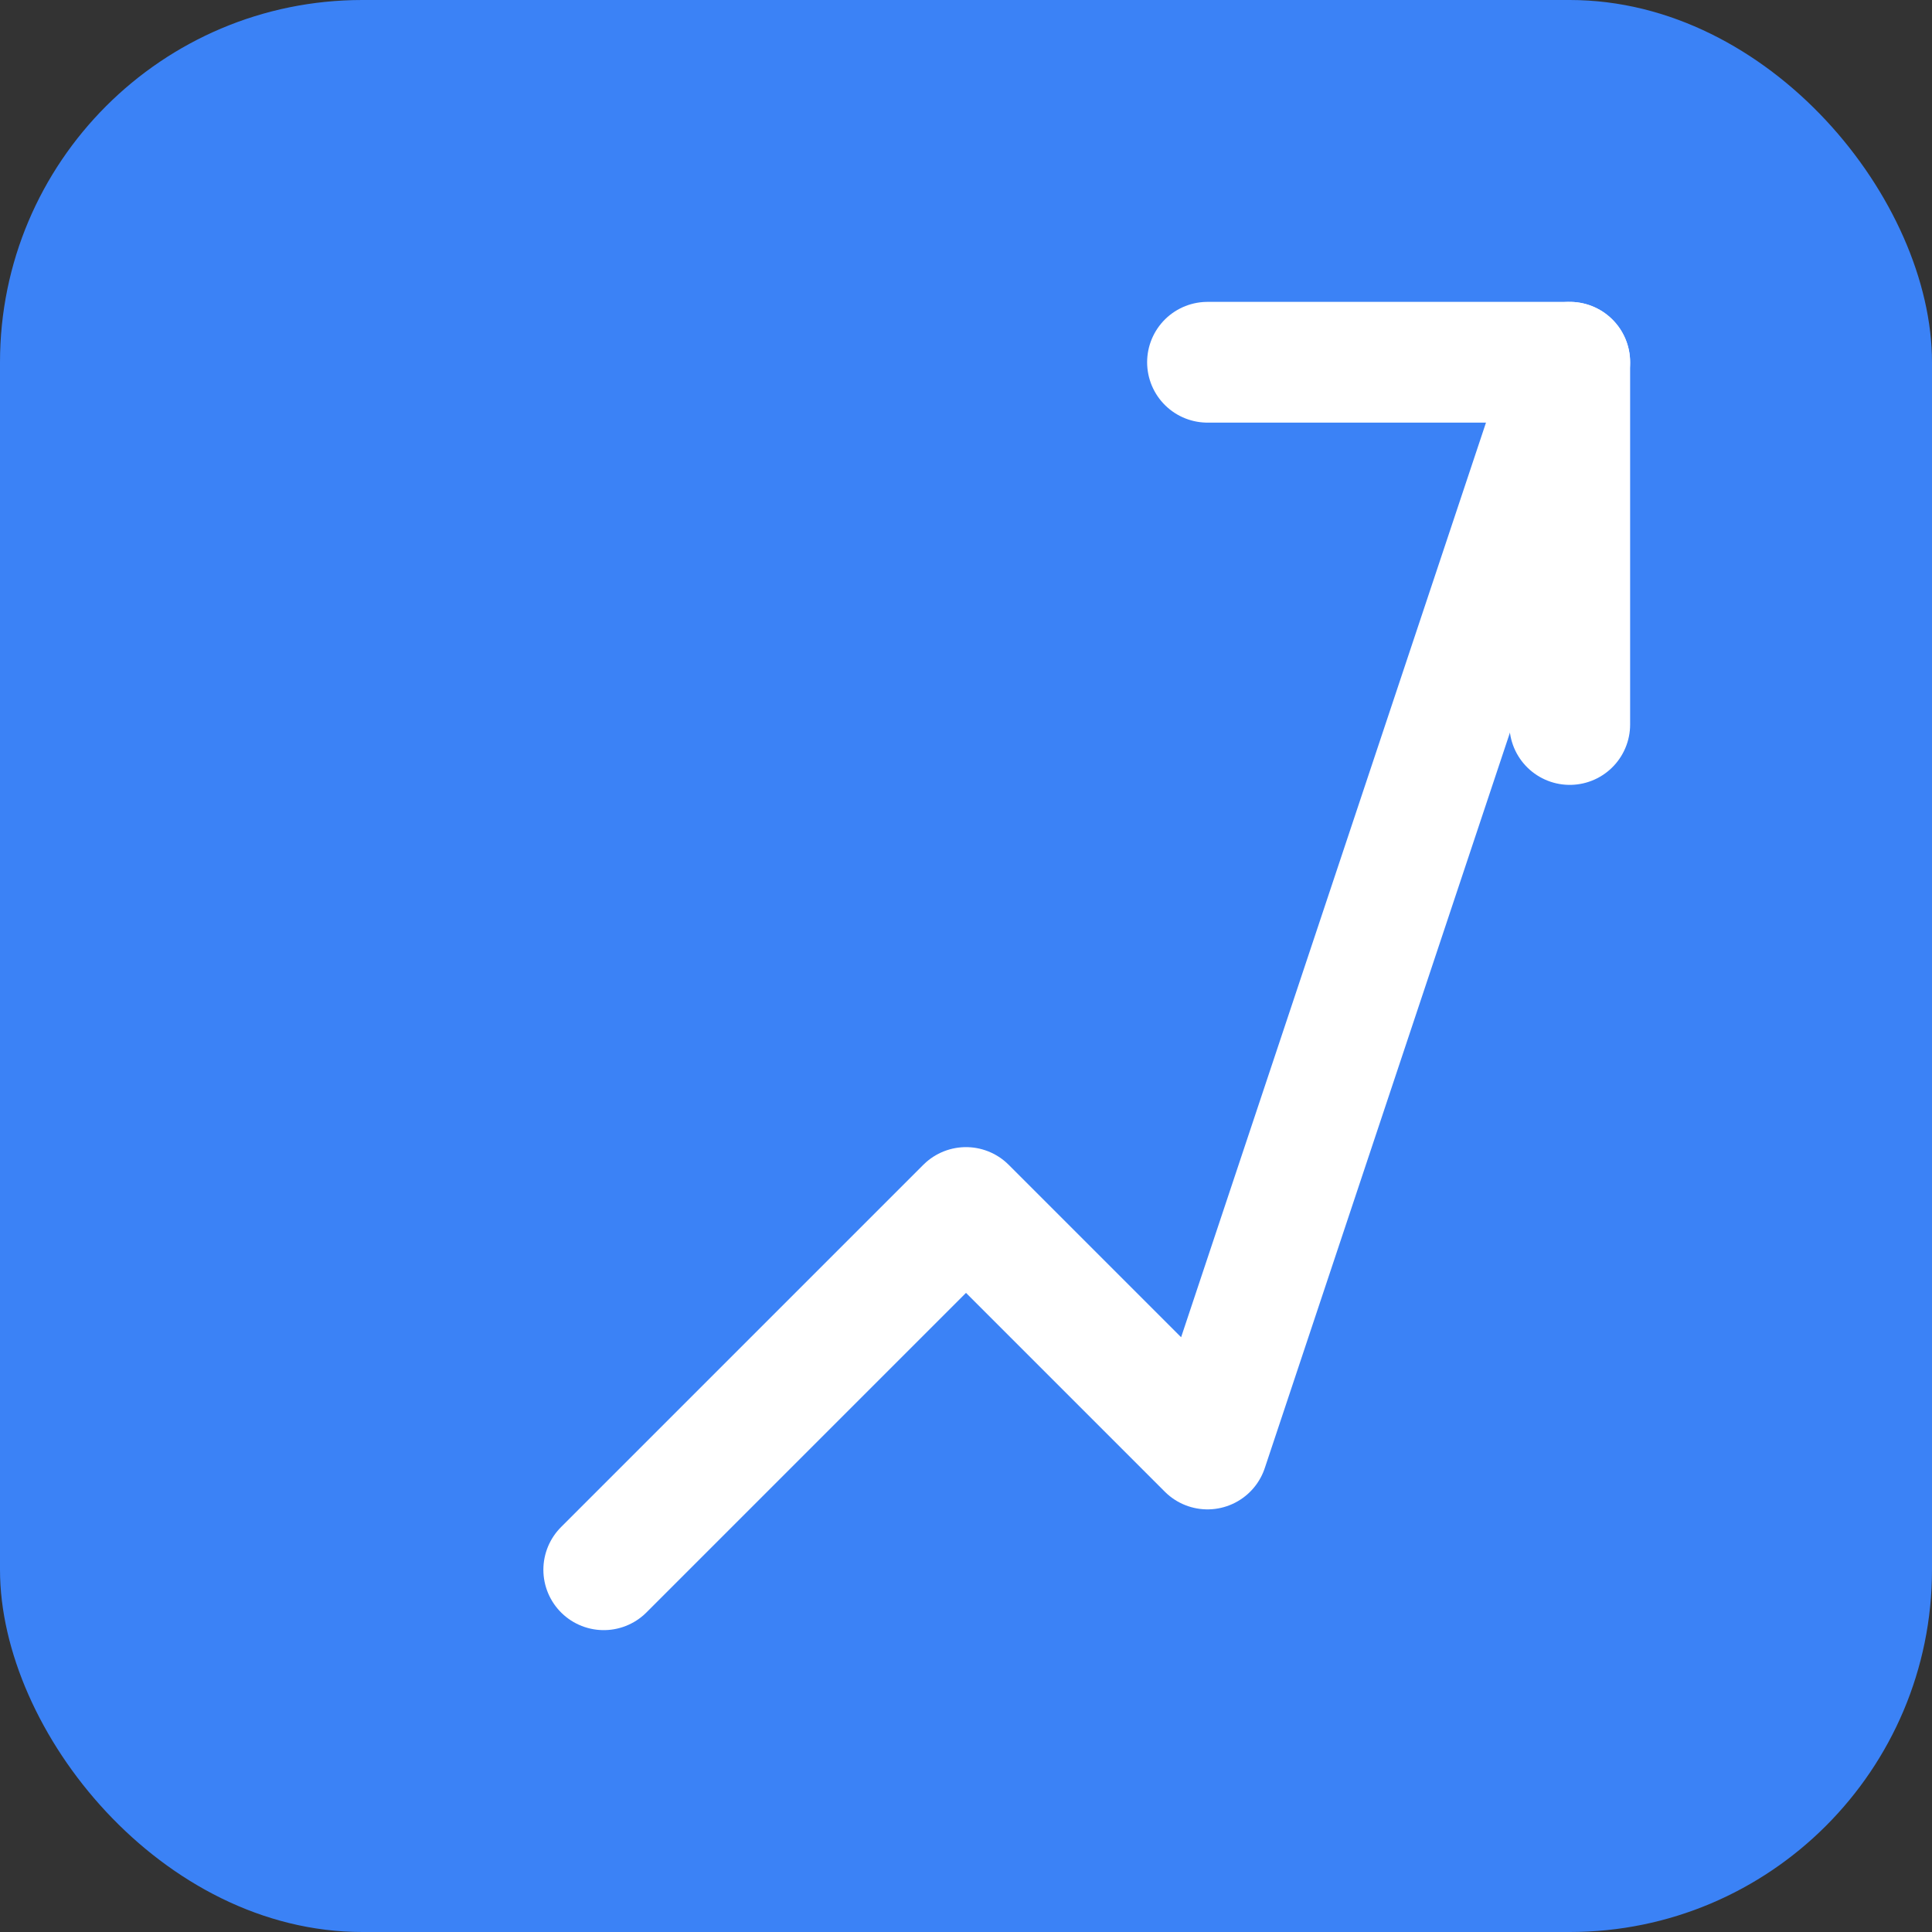
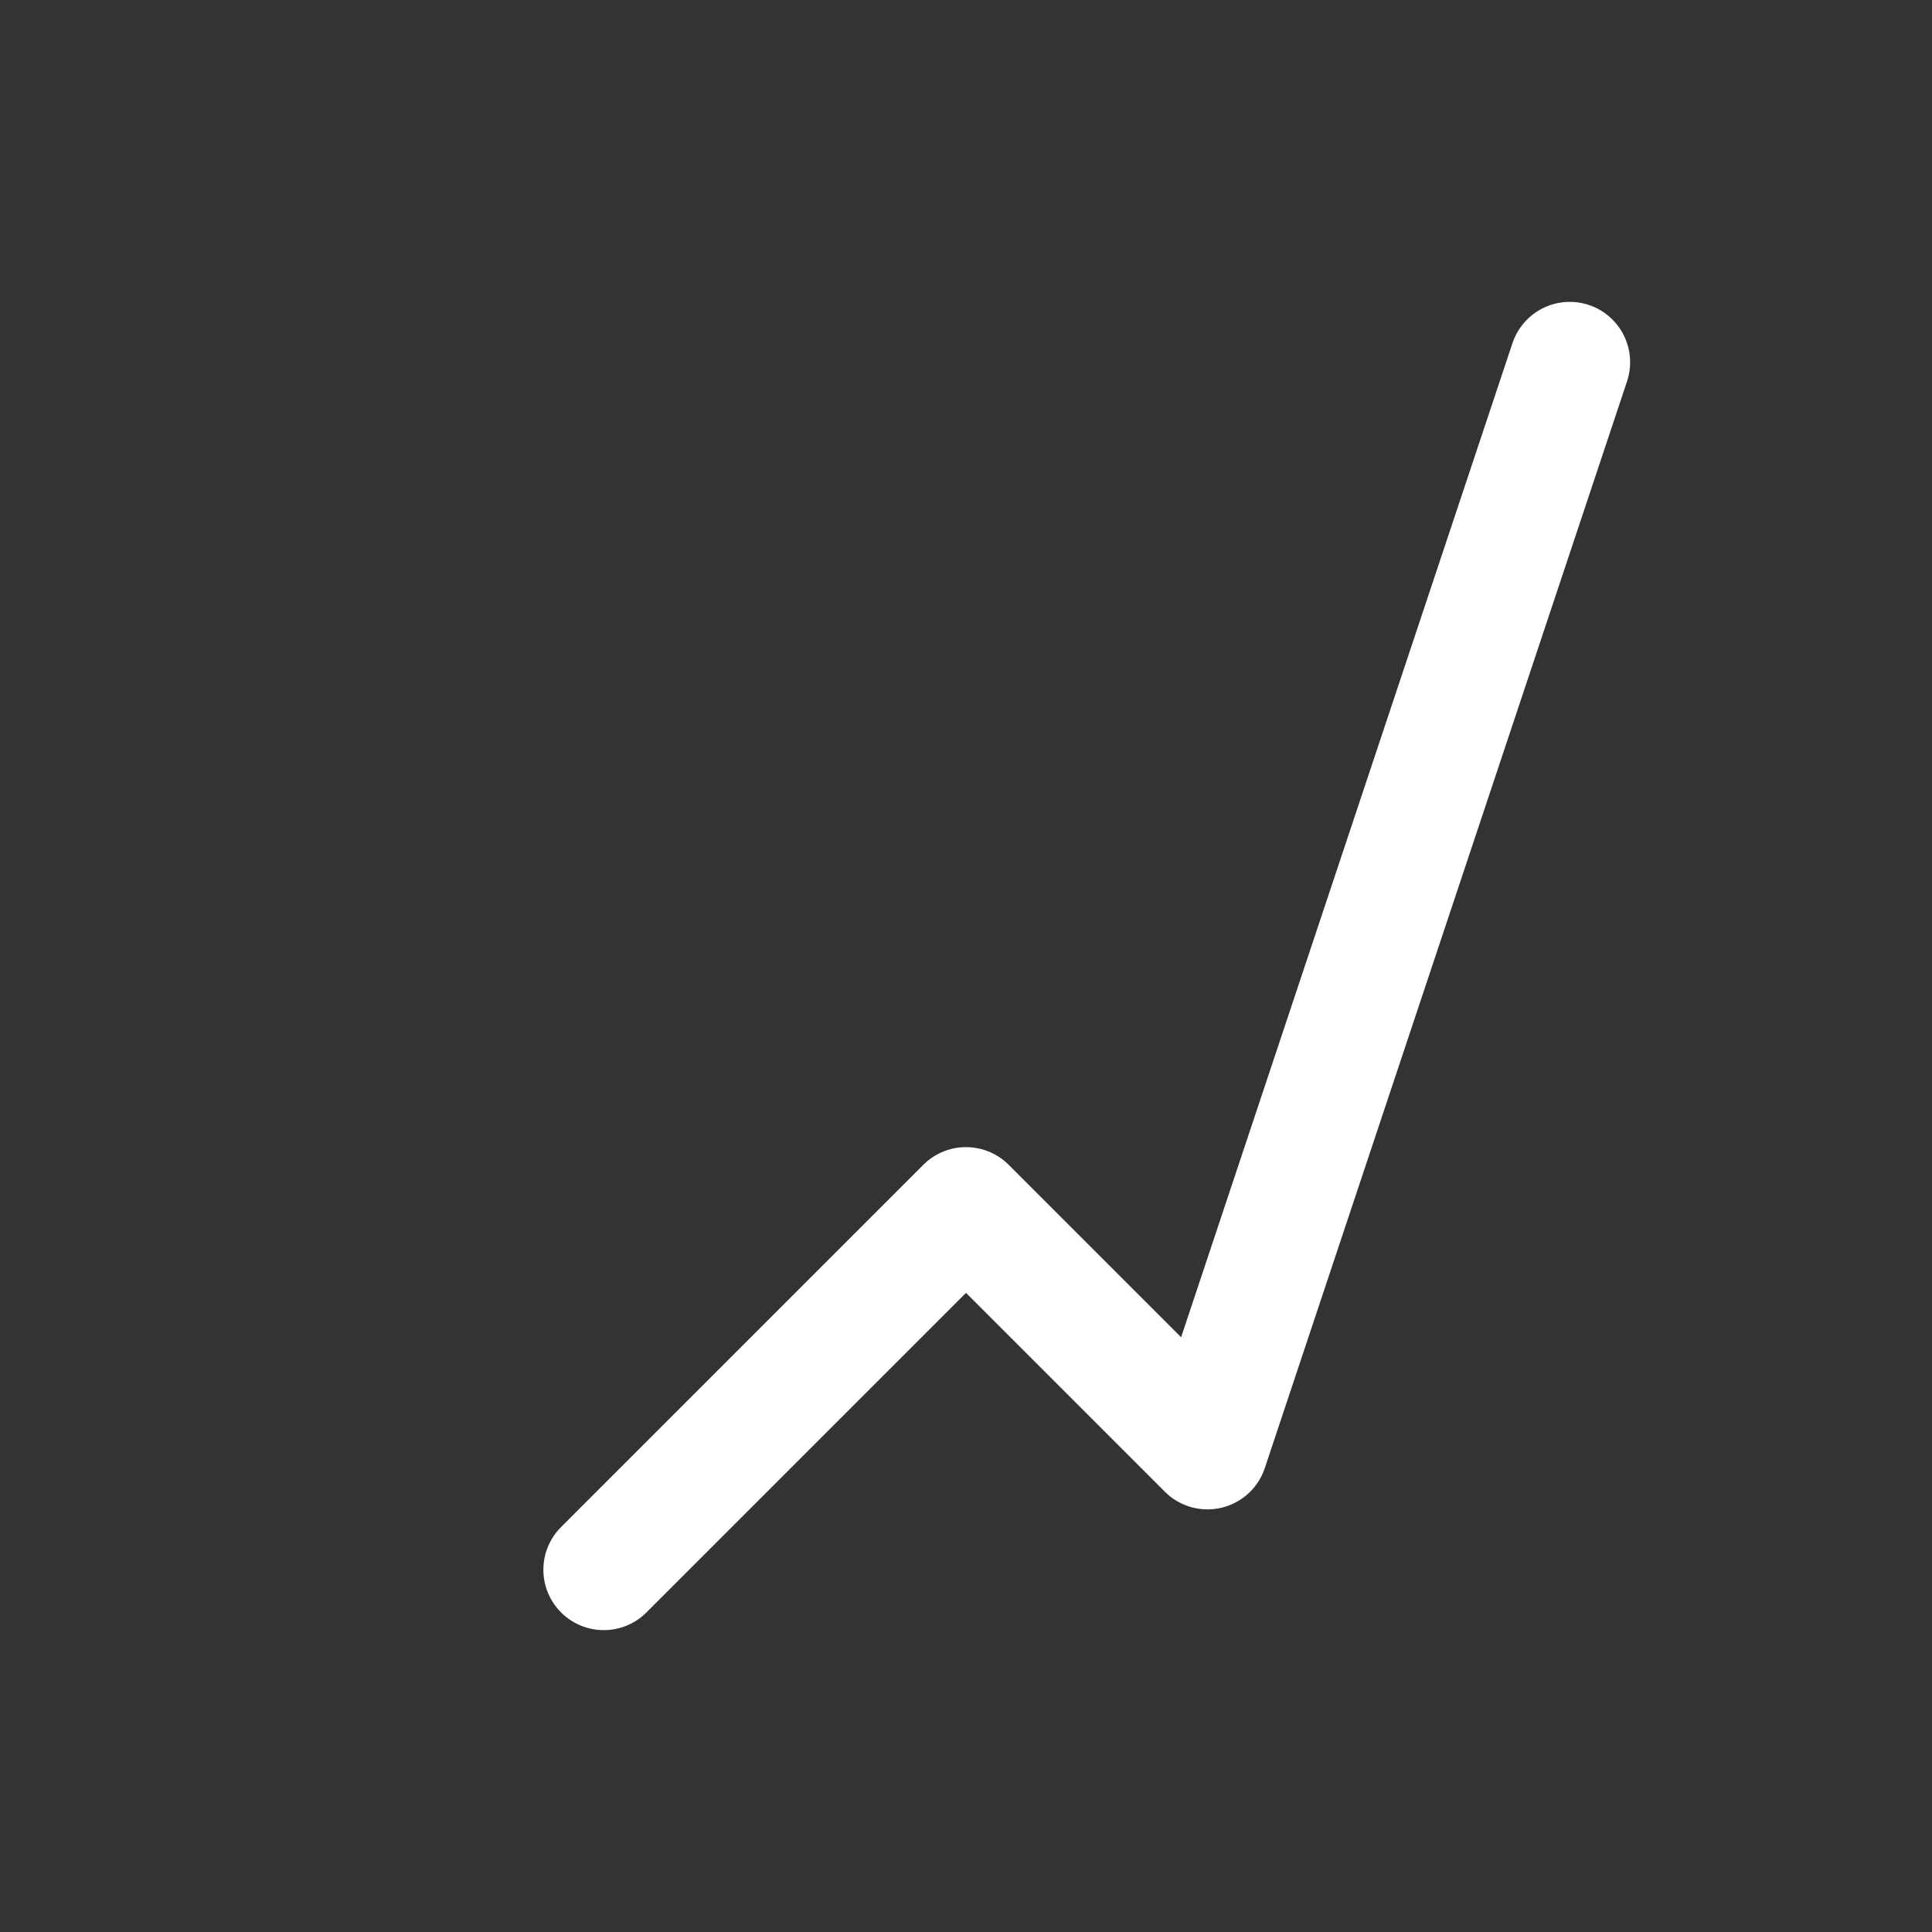
<svg xmlns="http://www.w3.org/2000/svg" viewBox="0 0 32 32">
  <rect x="0" y="0" width="32" height="32" fill="#333333" stroke="none" />
-   <rect width="32" height="32" rx="6" fill="#3b82f6" />
  <g fill="none" stroke="white" stroke-width="2" stroke-linecap="round" stroke-linejoin="round" transform="translate(6, 6)">
-     <polyline points="20 6 20 0 14 0" />
    <path d="M4 20L10 14L14 18L20 0" />
  </g>
</svg>